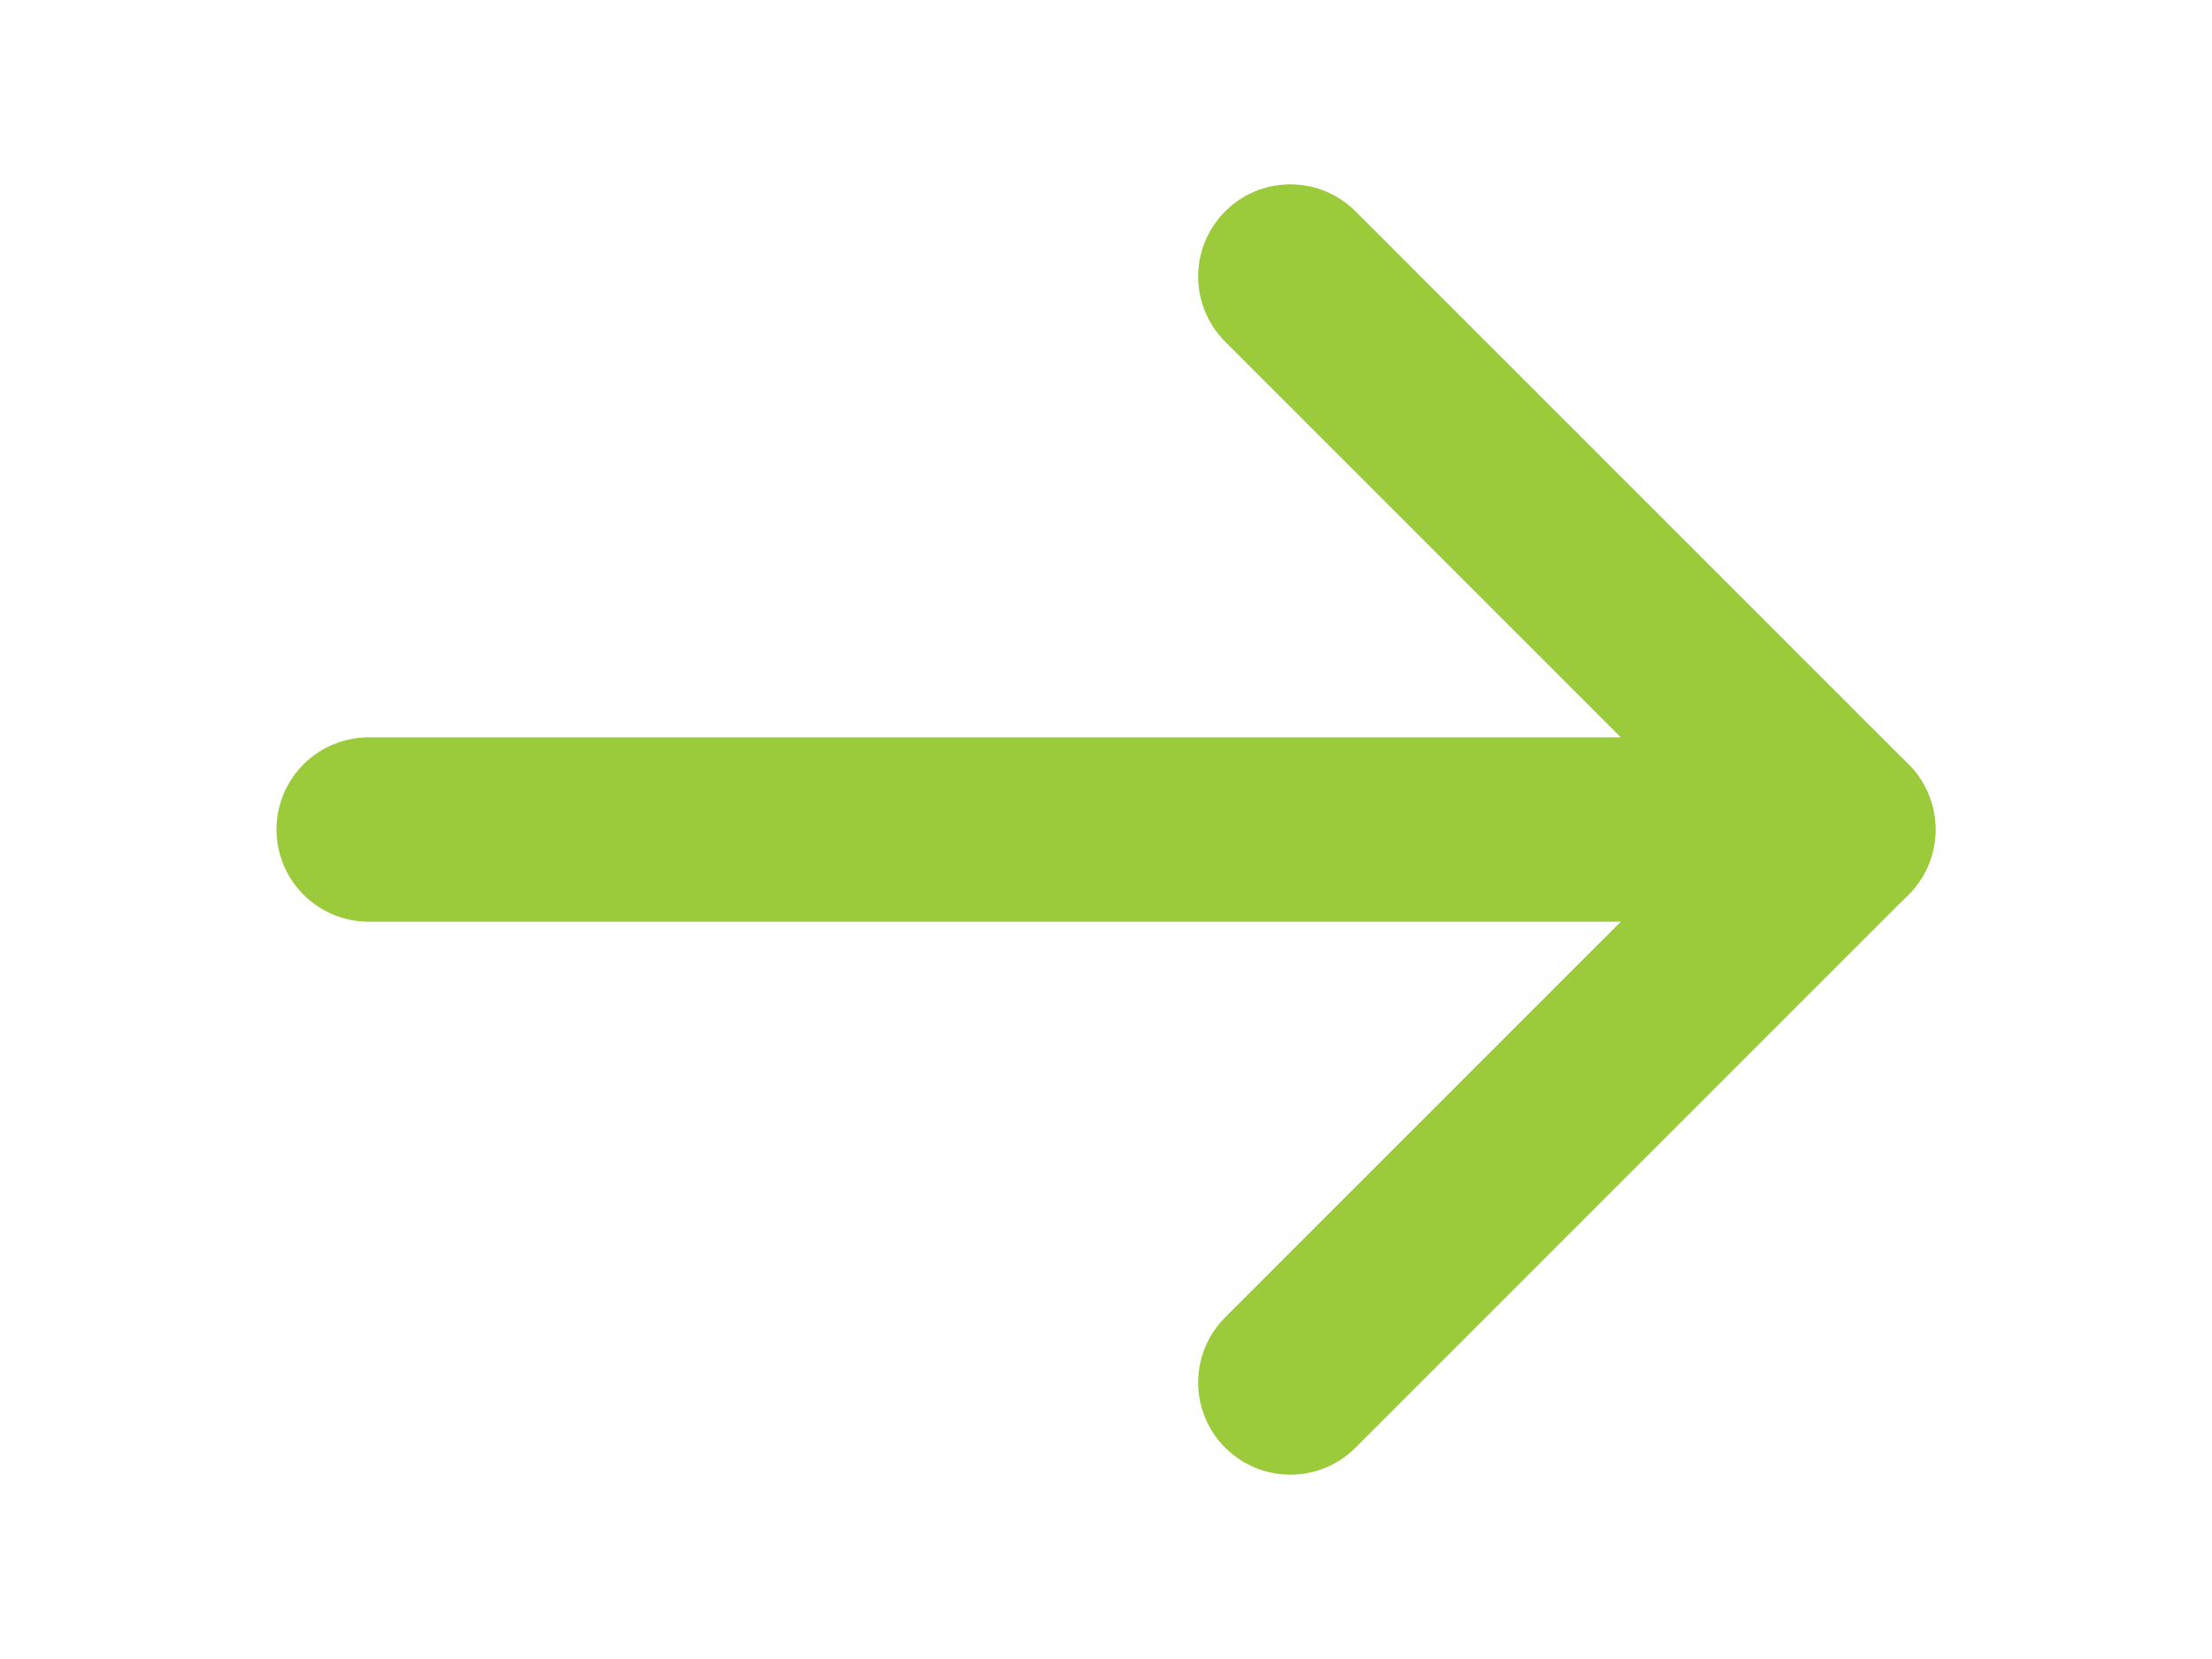
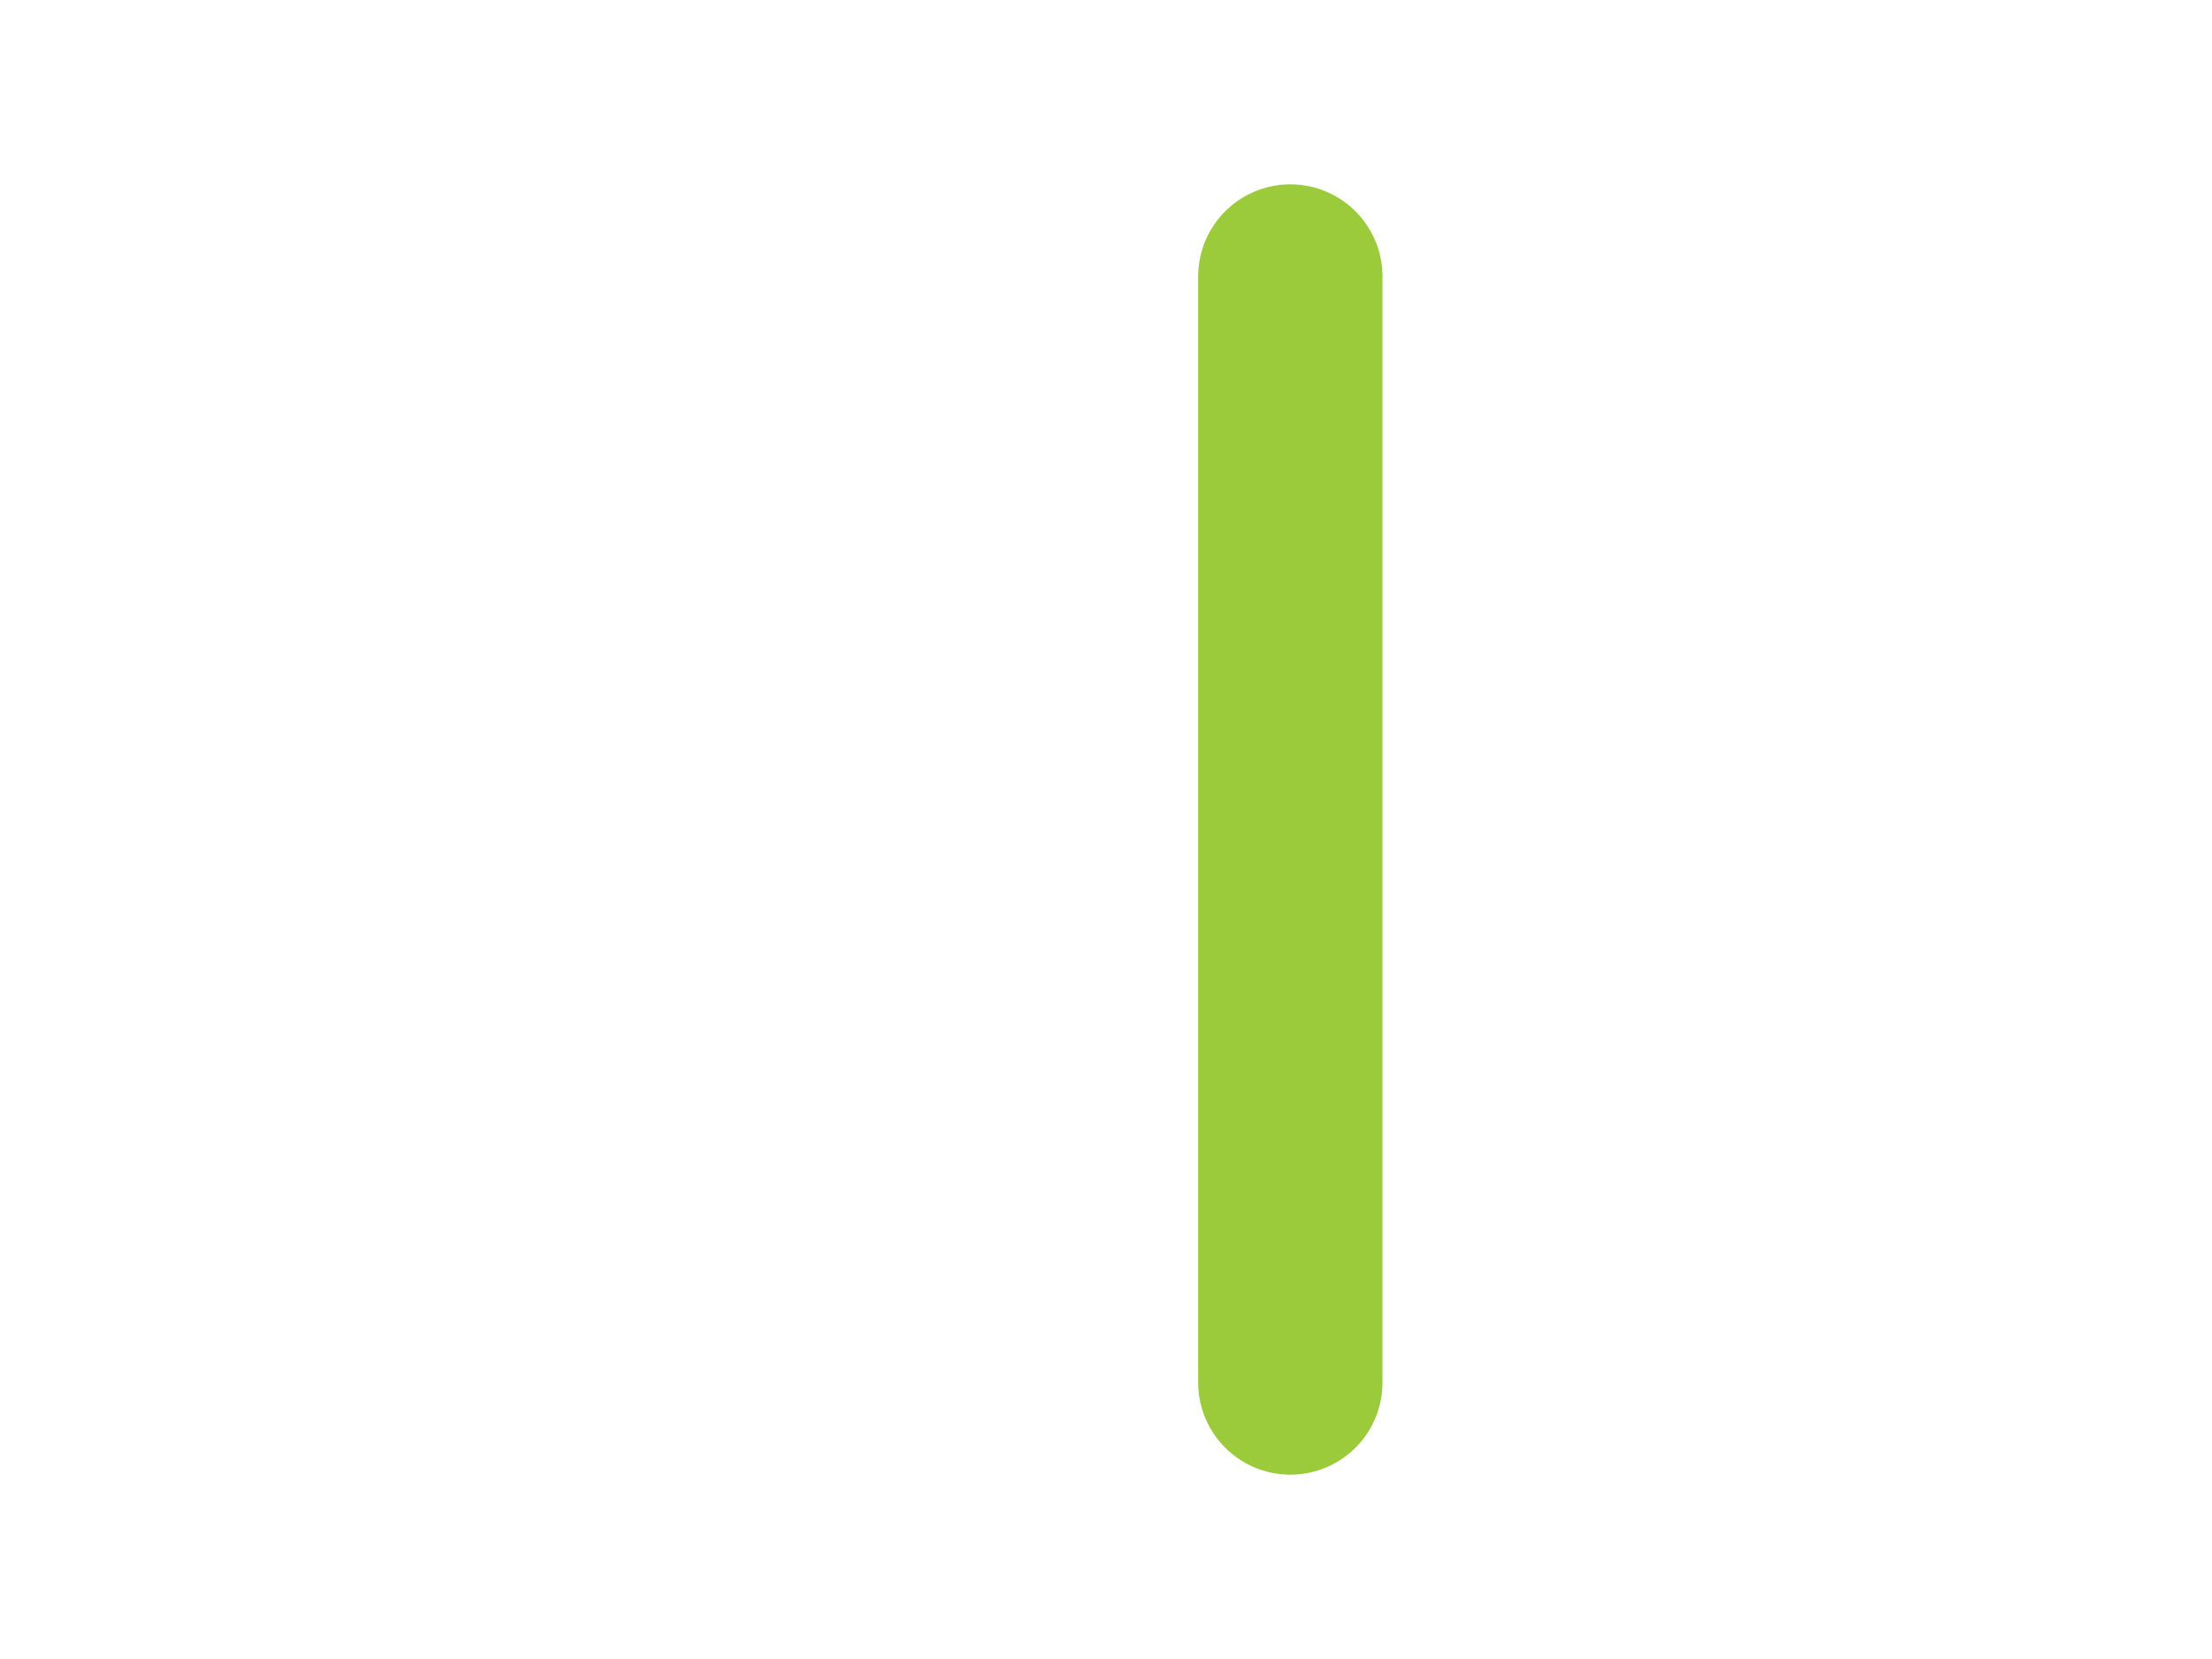
<svg xmlns="http://www.w3.org/2000/svg" width="24" height="18" viewBox="0 0 24 18" fill="none">
-   <path d="M4 9L20 9" stroke="#9BCA3B" stroke-width="2" stroke-linecap="round" stroke-linejoin="round" />
-   <path d="M14 3L20 9L14 15" stroke="#9BCA3B" stroke-width="2" stroke-linecap="round" stroke-linejoin="round" />
+   <path d="M14 3L14 15" stroke="#9BCA3B" stroke-width="2" stroke-linecap="round" stroke-linejoin="round" />
</svg>